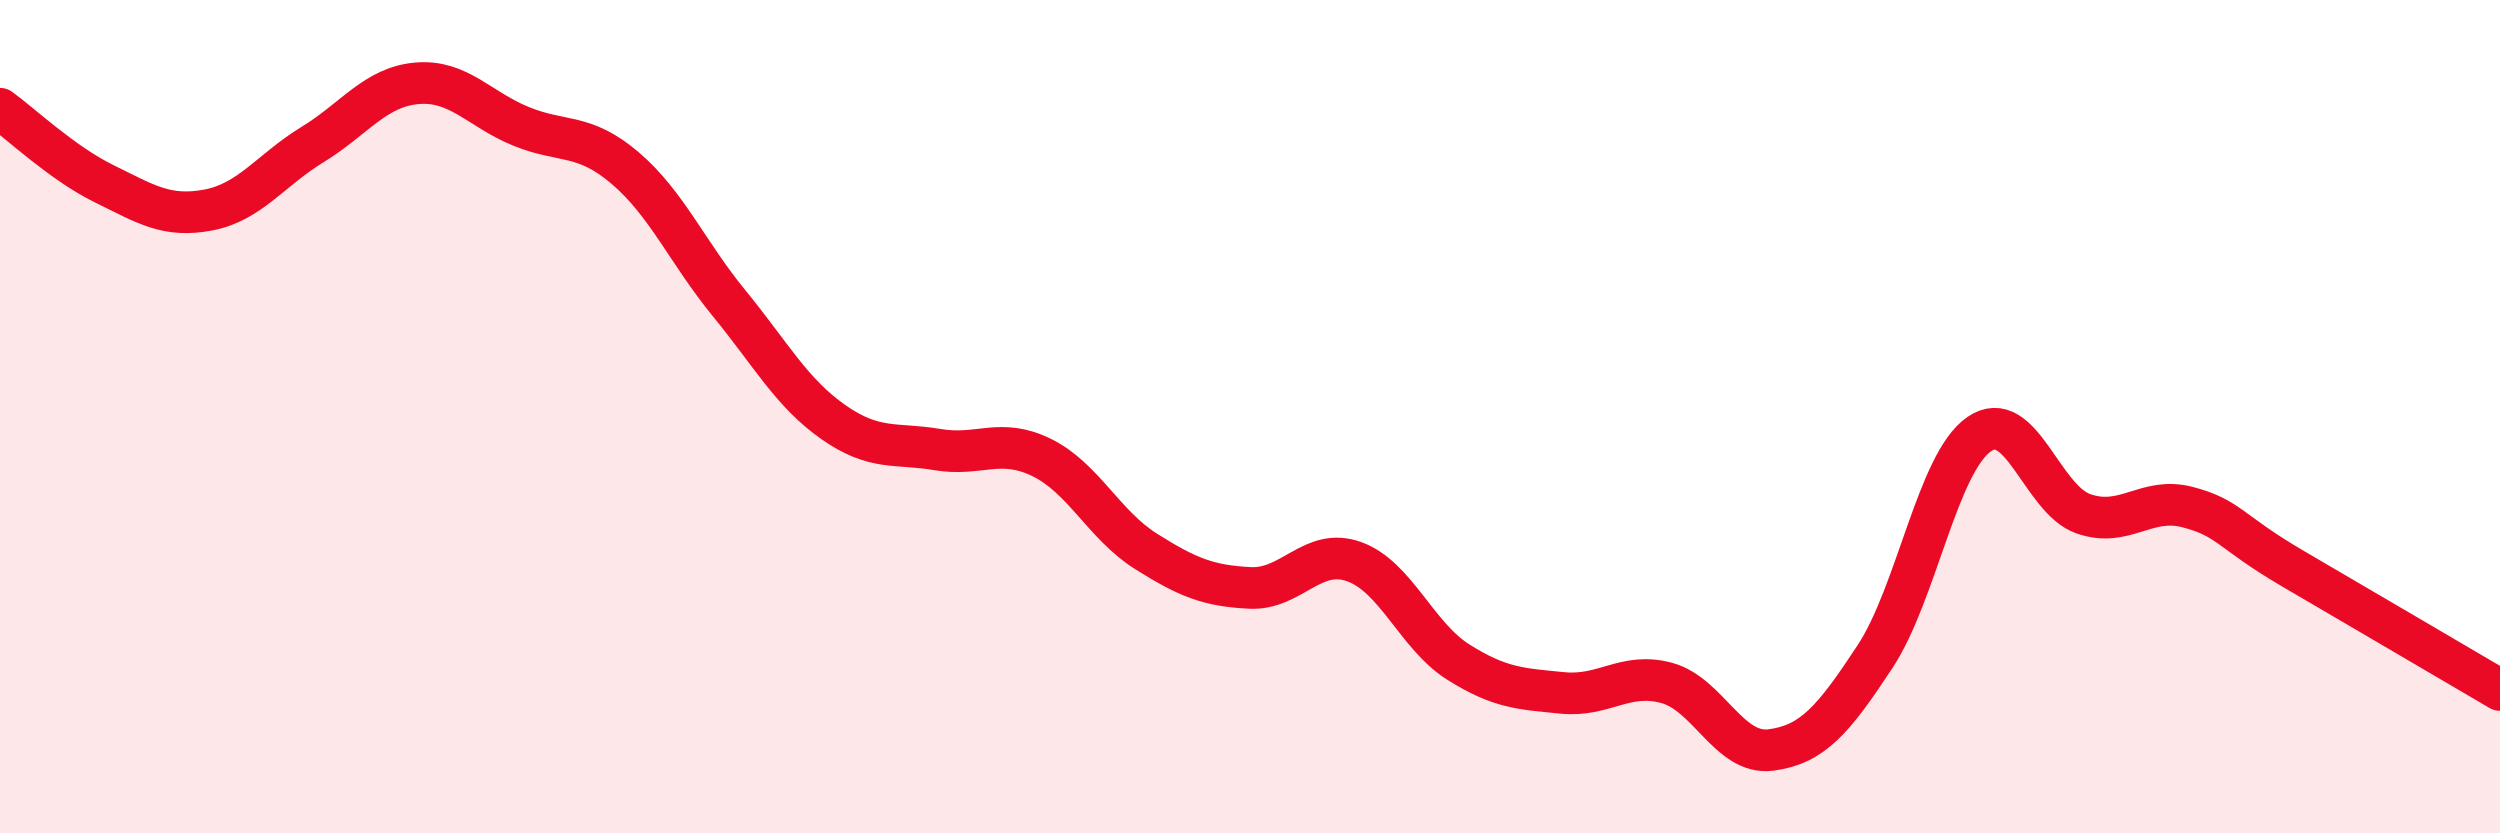
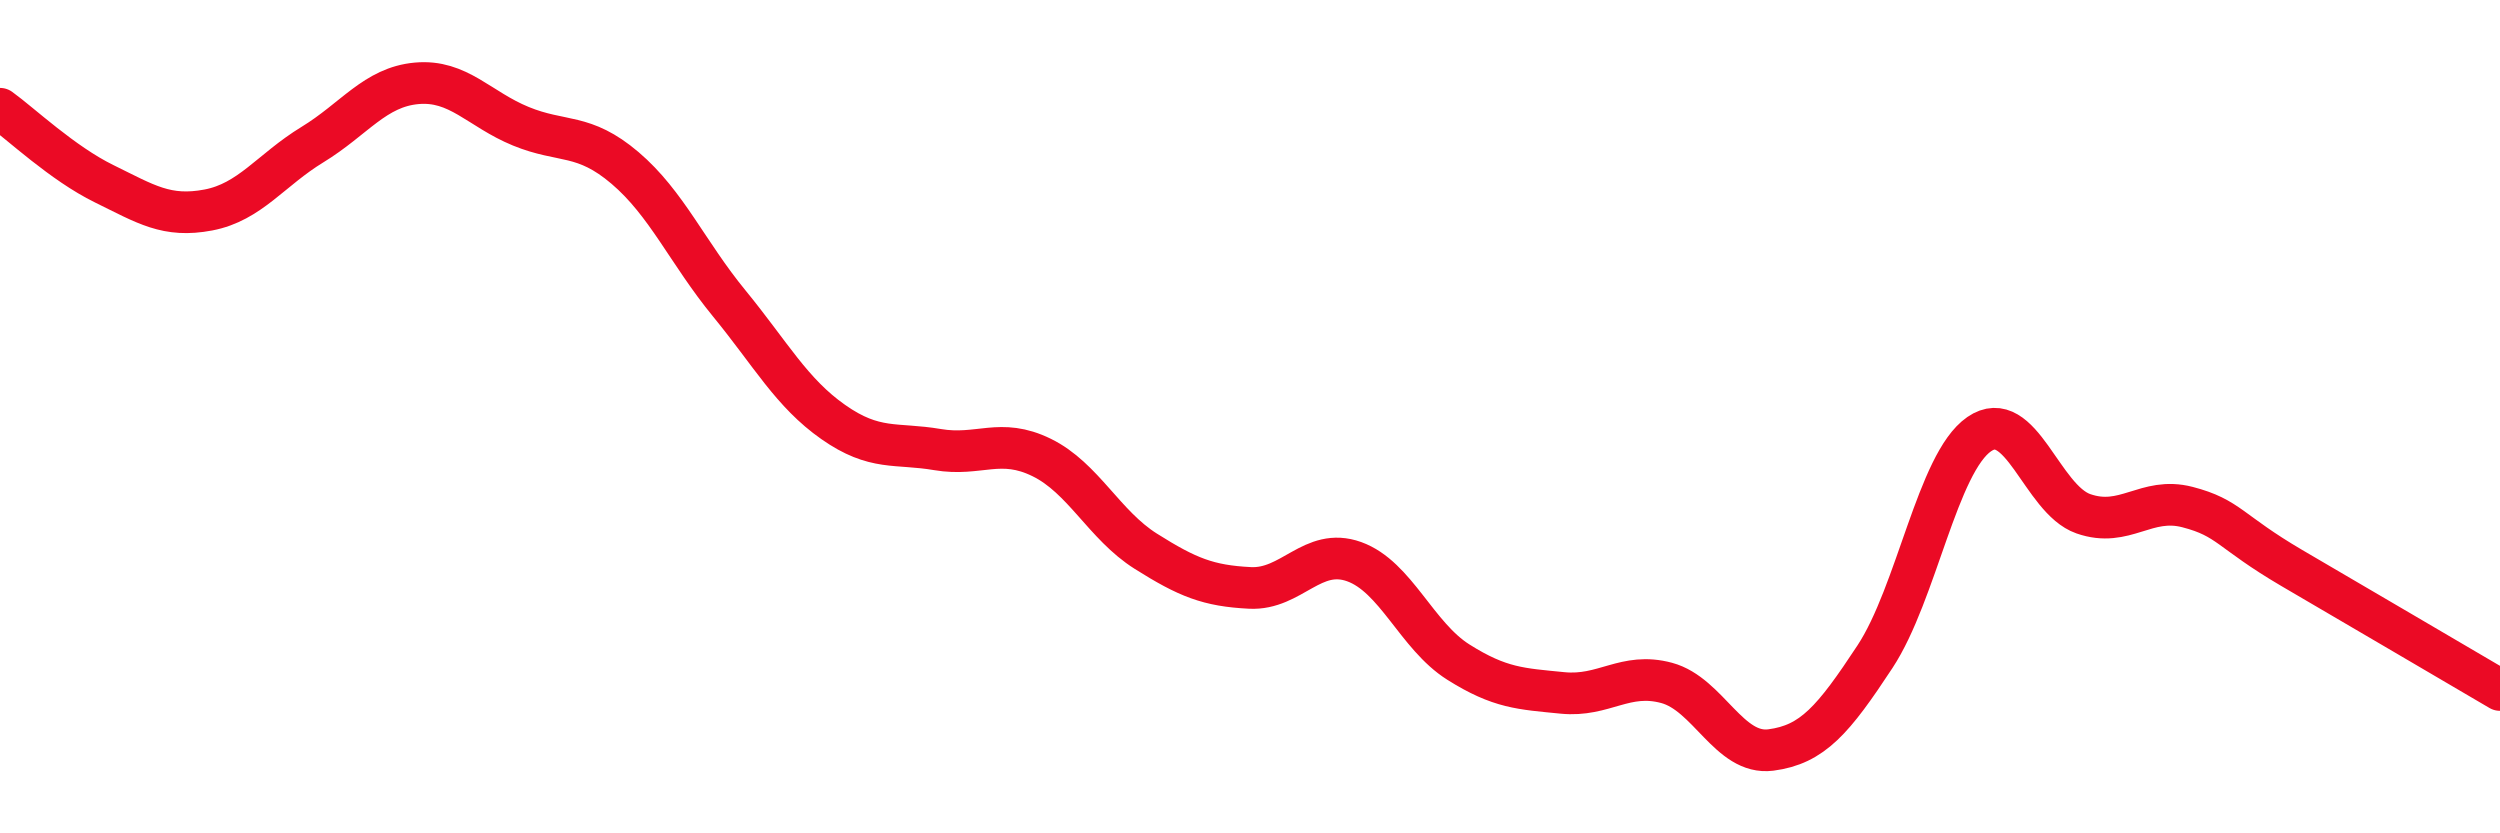
<svg xmlns="http://www.w3.org/2000/svg" width="60" height="20" viewBox="0 0 60 20">
-   <path d="M 0,2.61 C 0.5,2.97 1.5,3.92 2.5,4.41 C 3.5,4.9 4,5.23 5,5.04 C 6,4.85 6.5,4.08 7.5,3.47 C 8.5,2.86 9,2.09 10,2 C 11,1.91 11.5,2.62 12.5,3.03 C 13.5,3.44 14,3.18 15,4.03 C 16,4.88 16.5,6.06 17.5,7.28 C 18.5,8.5 19,9.43 20,10.13 C 21,10.83 21.5,10.62 22.5,10.79 C 23.5,10.96 24,10.49 25,10.98 C 26,11.47 26.5,12.6 27.5,13.23 C 28.5,13.86 29,14.06 30,14.11 C 31,14.16 31.5,13.12 32.5,13.48 C 33.5,13.84 34,15.26 35,15.89 C 36,16.52 36.5,16.53 37.5,16.63 C 38.5,16.73 39,16.12 40,16.39 C 41,16.66 41.5,18.13 42.5,18 C 43.5,17.87 44,17.28 45,15.76 C 46,14.24 46.5,11.11 47.5,10.42 C 48.5,9.73 49,11.98 50,12.33 C 51,12.68 51.5,11.91 52.5,12.17 C 53.5,12.43 53.5,12.75 55,13.63 C 56.5,14.51 59,15.97 60,16.56L60 20L0 20Z" fill="#EB0A25" opacity="0.1" stroke-linecap="round" stroke-linejoin="round" />
  <path d="M 0,2.61 C 0.5,2.97 1.5,3.92 2.5,4.41 C 3.5,4.9 4,5.23 5,5.04 C 6,4.85 6.5,4.08 7.5,3.47 C 8.5,2.86 9,2.09 10,2 C 11,1.91 11.5,2.62 12.5,3.03 C 13.5,3.44 14,3.18 15,4.03 C 16,4.88 16.5,6.06 17.5,7.28 C 18.5,8.5 19,9.43 20,10.13 C 21,10.83 21.5,10.62 22.5,10.79 C 23.5,10.96 24,10.49 25,10.98 C 26,11.47 26.5,12.6 27.5,13.23 C 28.5,13.86 29,14.06 30,14.11 C 31,14.16 31.5,13.12 32.5,13.48 C 33.5,13.84 34,15.26 35,15.89 C 36,16.52 36.5,16.53 37.5,16.63 C 38.5,16.73 39,16.12 40,16.39 C 41,16.66 41.5,18.13 42.5,18 C 43.5,17.87 44,17.28 45,15.76 C 46,14.24 46.5,11.11 47.5,10.42 C 48.5,9.73 49,11.98 50,12.33 C 51,12.68 51.5,11.91 52.5,12.17 C 53.5,12.43 53.5,12.75 55,13.63 C 56.5,14.51 59,15.97 60,16.56" stroke="#EB0A25" stroke-width="1" fill="none" stroke-linecap="round" stroke-linejoin="round" />
</svg>